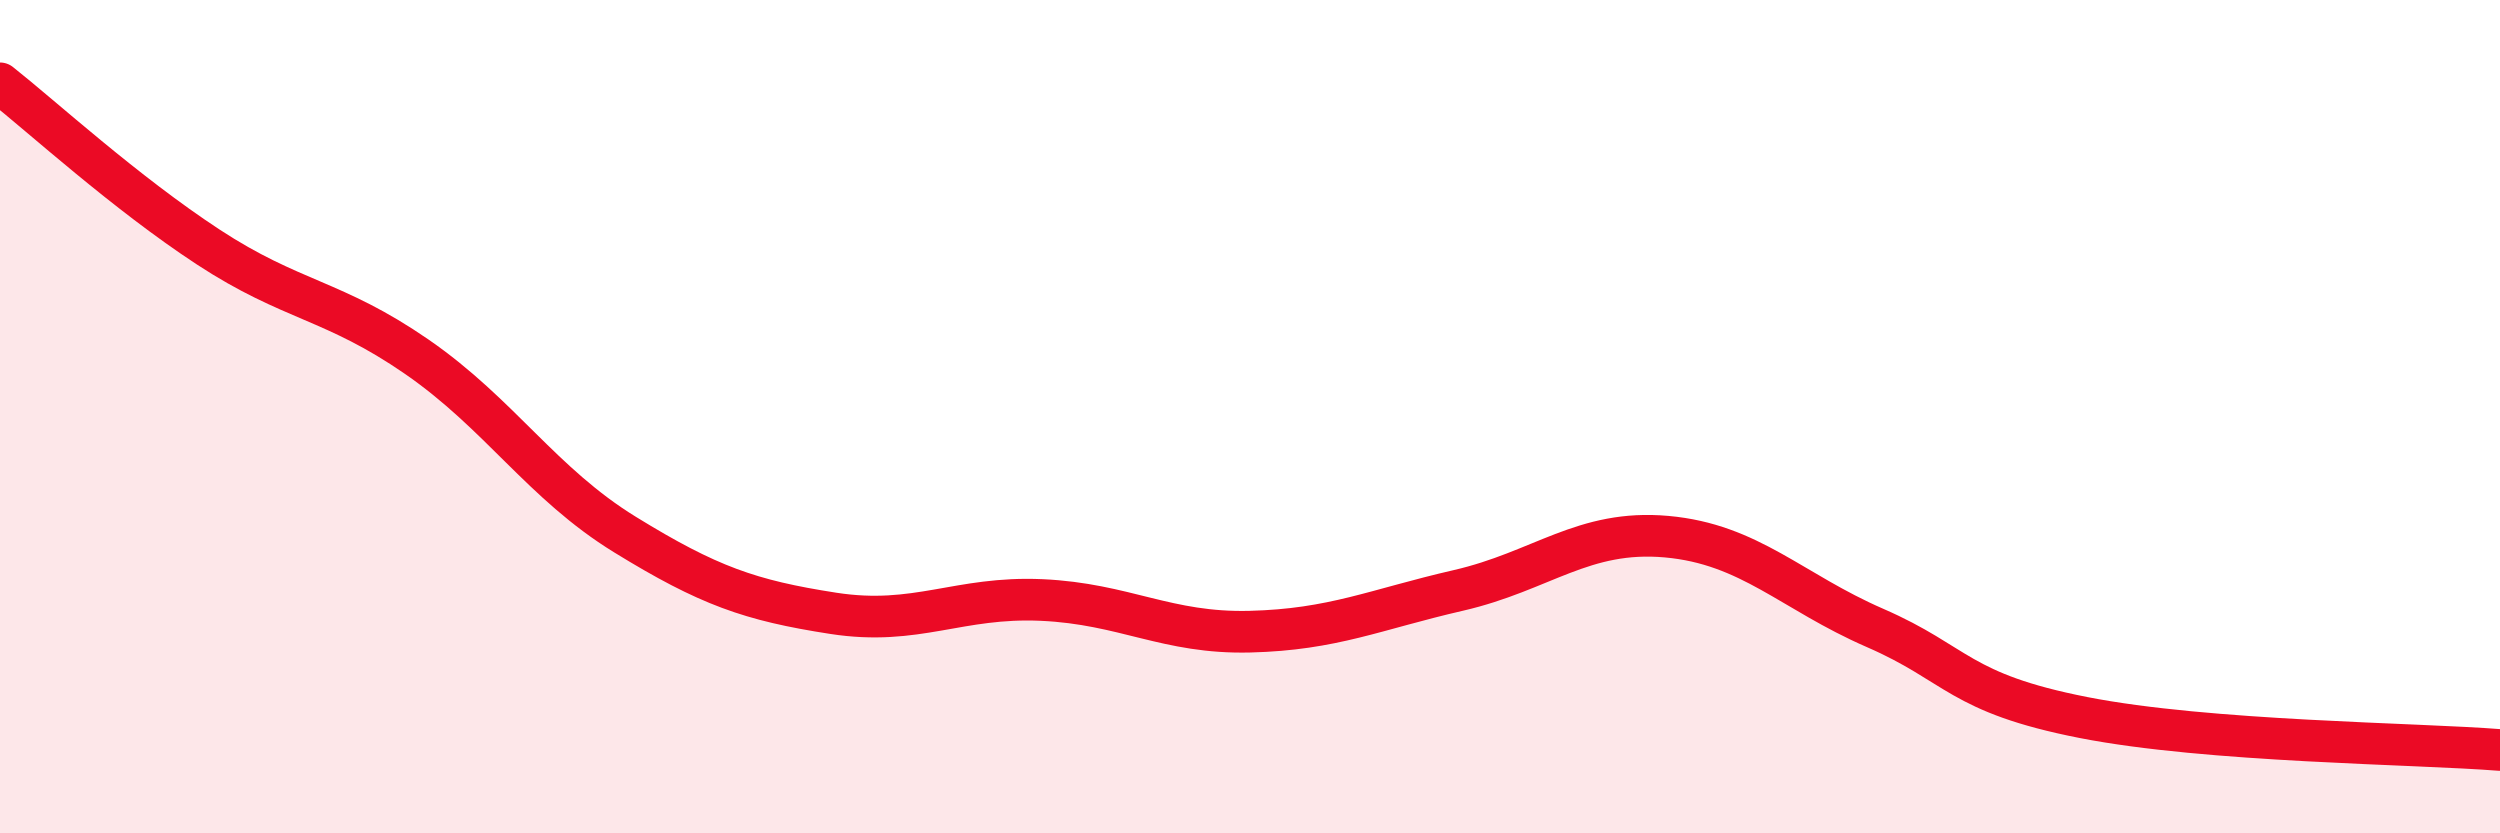
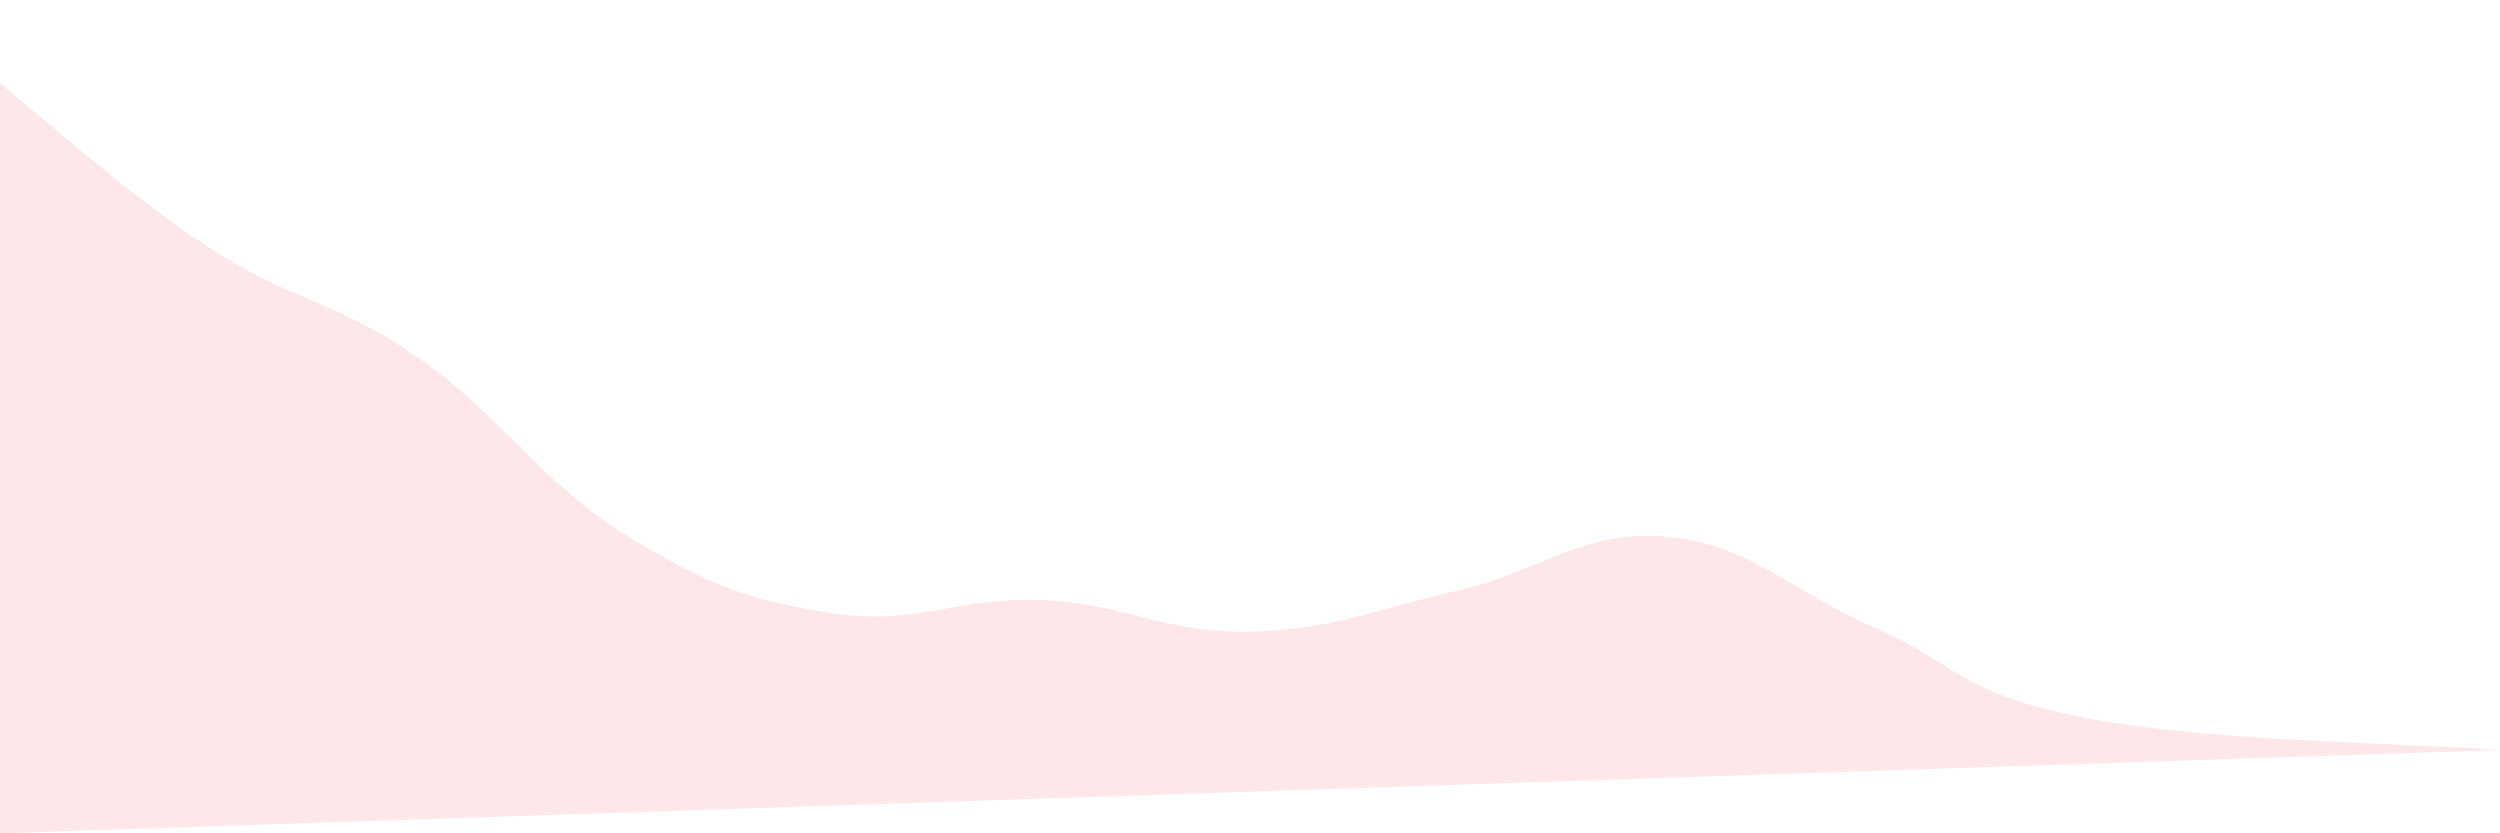
<svg xmlns="http://www.w3.org/2000/svg" width="60" height="20" viewBox="0 0 60 20">
-   <path d="M 0,2 C 1,2.79 3,4.62 5,5.93 C 7,7.24 8,7.18 10,8.56 C 12,9.94 13,11.6 15,12.83 C 17,14.06 18,14.41 20,14.72 C 22,15.03 23,14.31 25,14.4 C 27,14.49 28,15.21 30,15.16 C 32,15.11 33,14.63 35,14.17 C 37,13.71 38,12.7 40,12.88 C 42,13.06 43,14.2 45,15.07 C 47,15.94 47,16.63 50,17.22 C 53,17.81 58,17.84 60,18L60 20L0 20Z" fill="#EB0A25" opacity="0.1" stroke-linecap="round" stroke-linejoin="round" />
-   <path d="M 0,2 C 1,2.79 3,4.62 5,5.93 C 7,7.24 8,7.18 10,8.56 C 12,9.94 13,11.6 15,12.83 C 17,14.06 18,14.41 20,14.72 C 22,15.03 23,14.31 25,14.4 C 27,14.49 28,15.21 30,15.16 C 32,15.11 33,14.63 35,14.17 C 37,13.71 38,12.7 40,12.88 C 42,13.06 43,14.2 45,15.07 C 47,15.94 47,16.63 50,17.22 C 53,17.81 58,17.84 60,18" stroke="#EB0A25" stroke-width="1" fill="none" stroke-linecap="round" stroke-linejoin="round" />
+   <path d="M 0,2 C 1,2.79 3,4.62 5,5.93 C 7,7.24 8,7.18 10,8.56 C 12,9.94 13,11.6 15,12.83 C 17,14.06 18,14.41 20,14.72 C 22,15.03 23,14.31 25,14.4 C 27,14.49 28,15.21 30,15.16 C 32,15.11 33,14.63 35,14.17 C 37,13.71 38,12.7 40,12.88 C 42,13.06 43,14.2 45,15.07 C 47,15.94 47,16.63 50,17.22 C 53,17.81 58,17.84 60,18L0 20Z" fill="#EB0A25" opacity="0.1" stroke-linecap="round" stroke-linejoin="round" />
</svg>